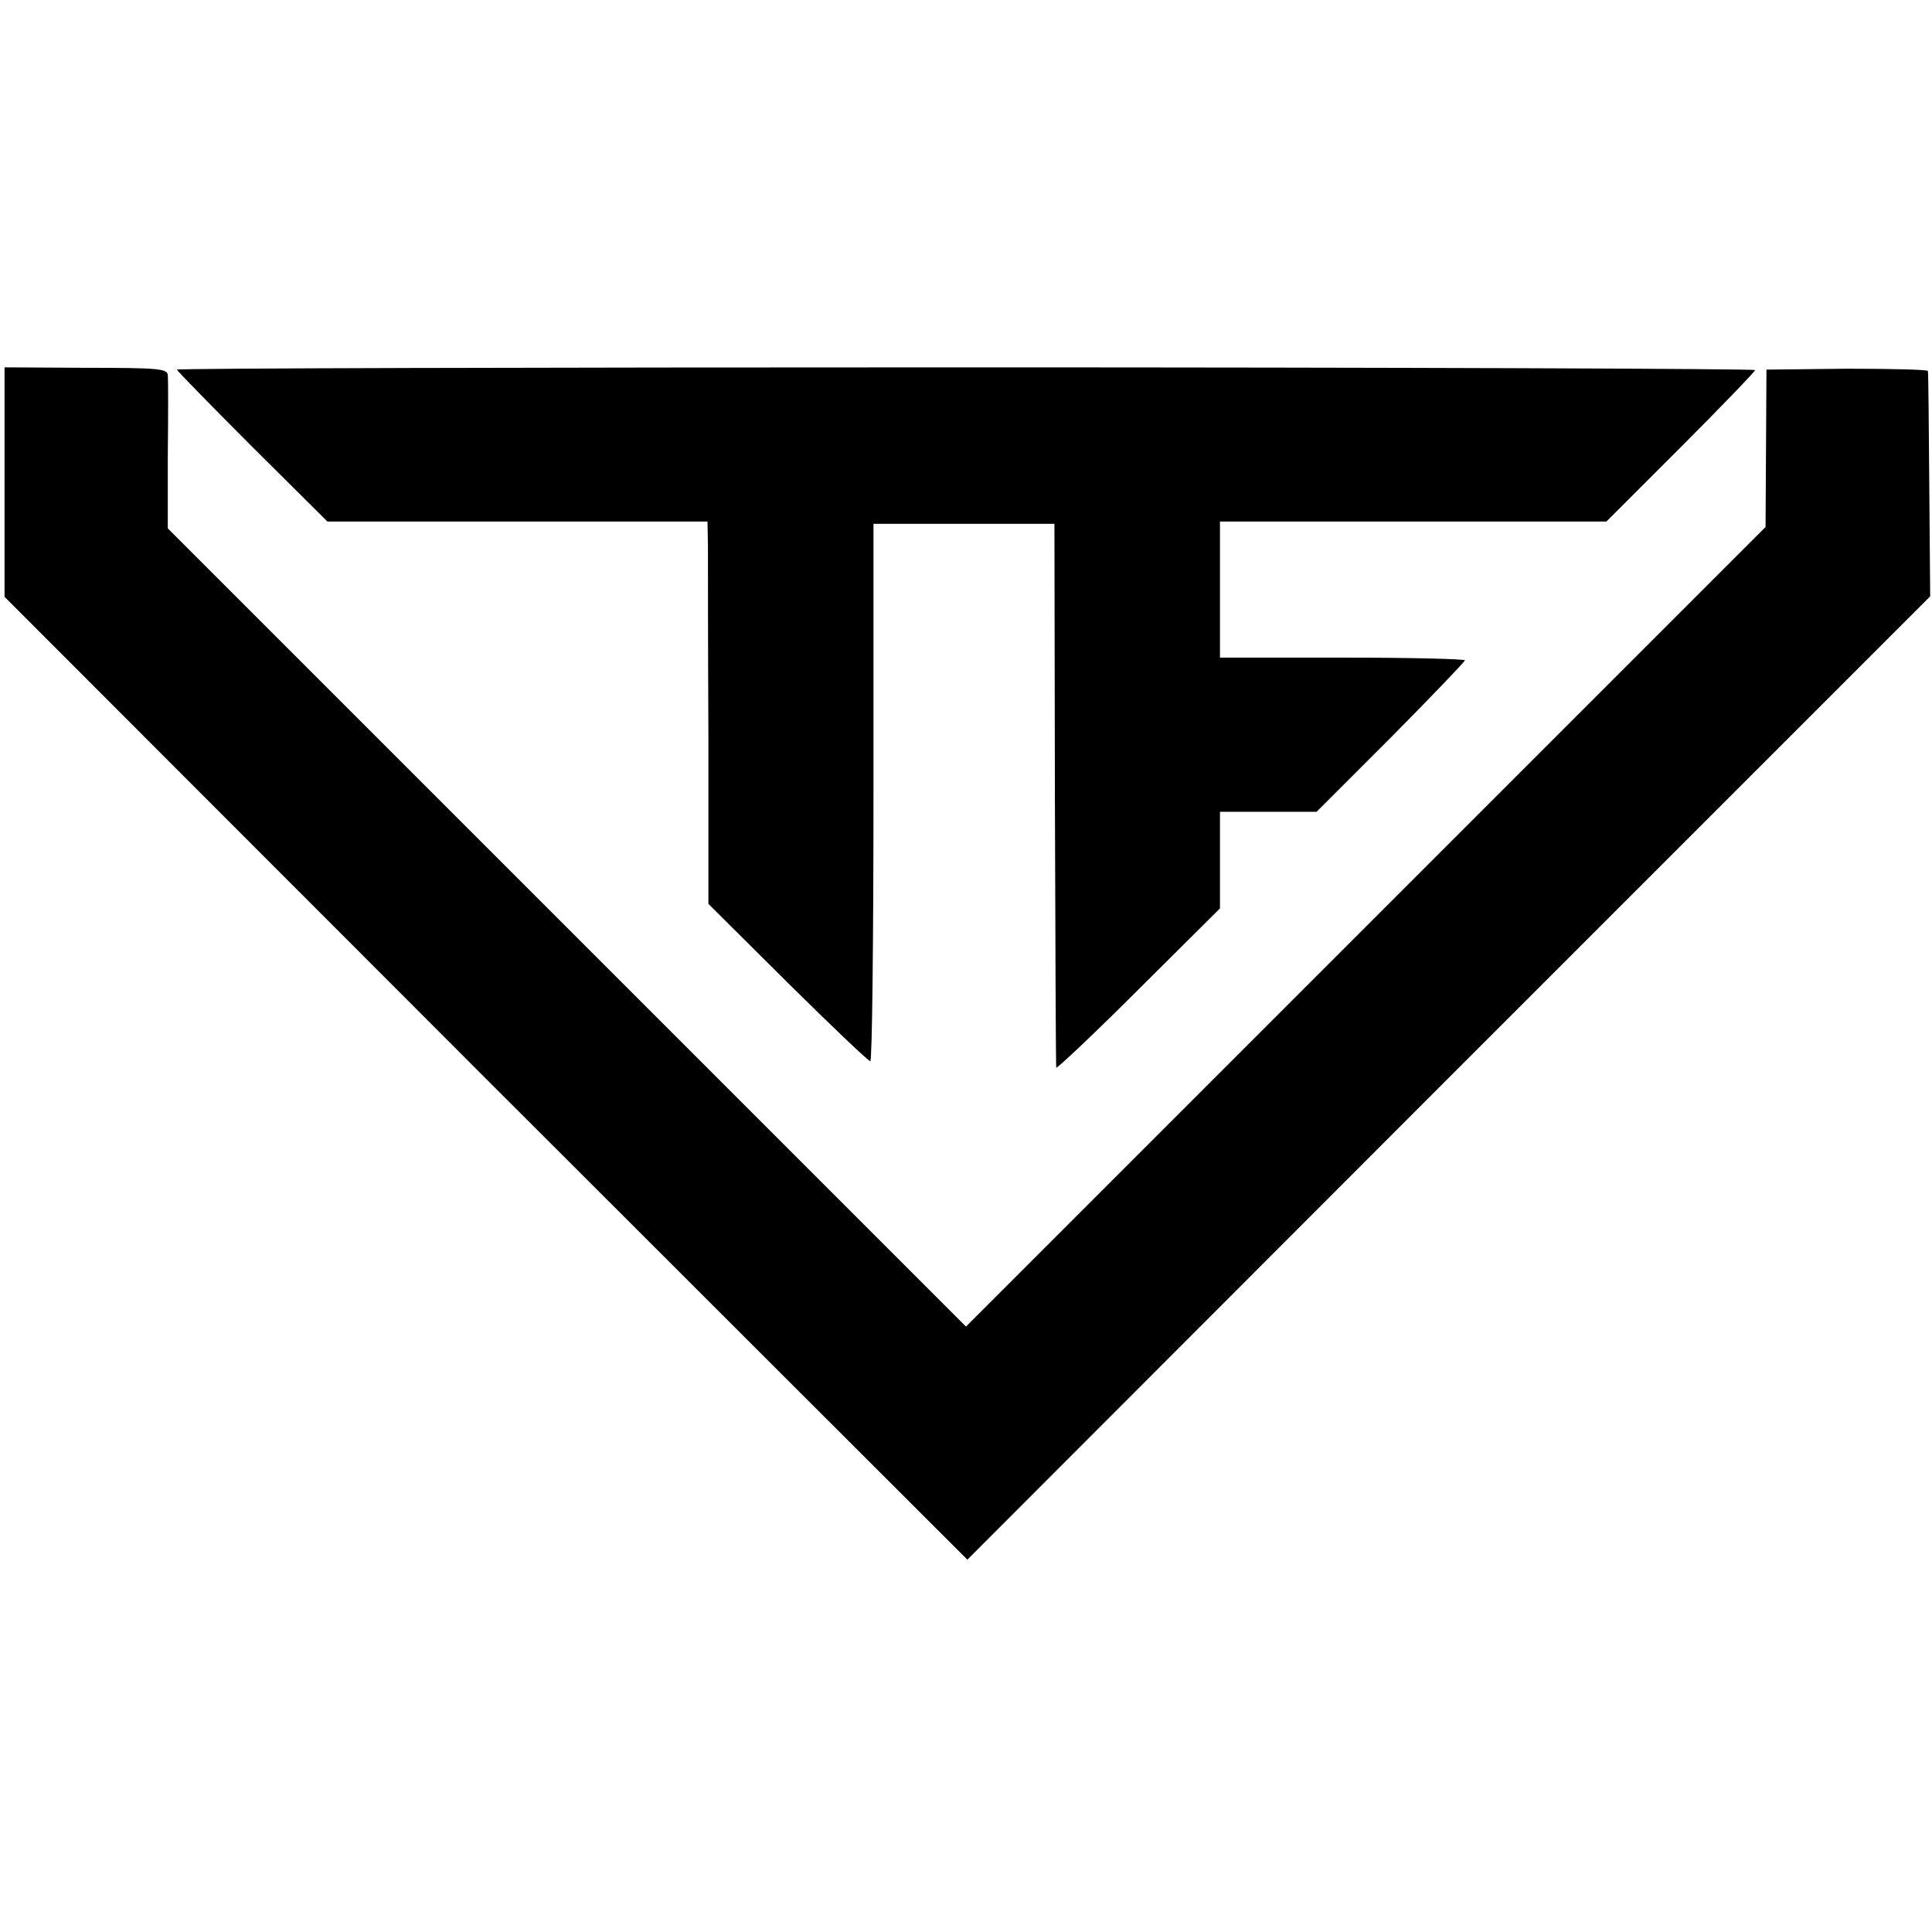
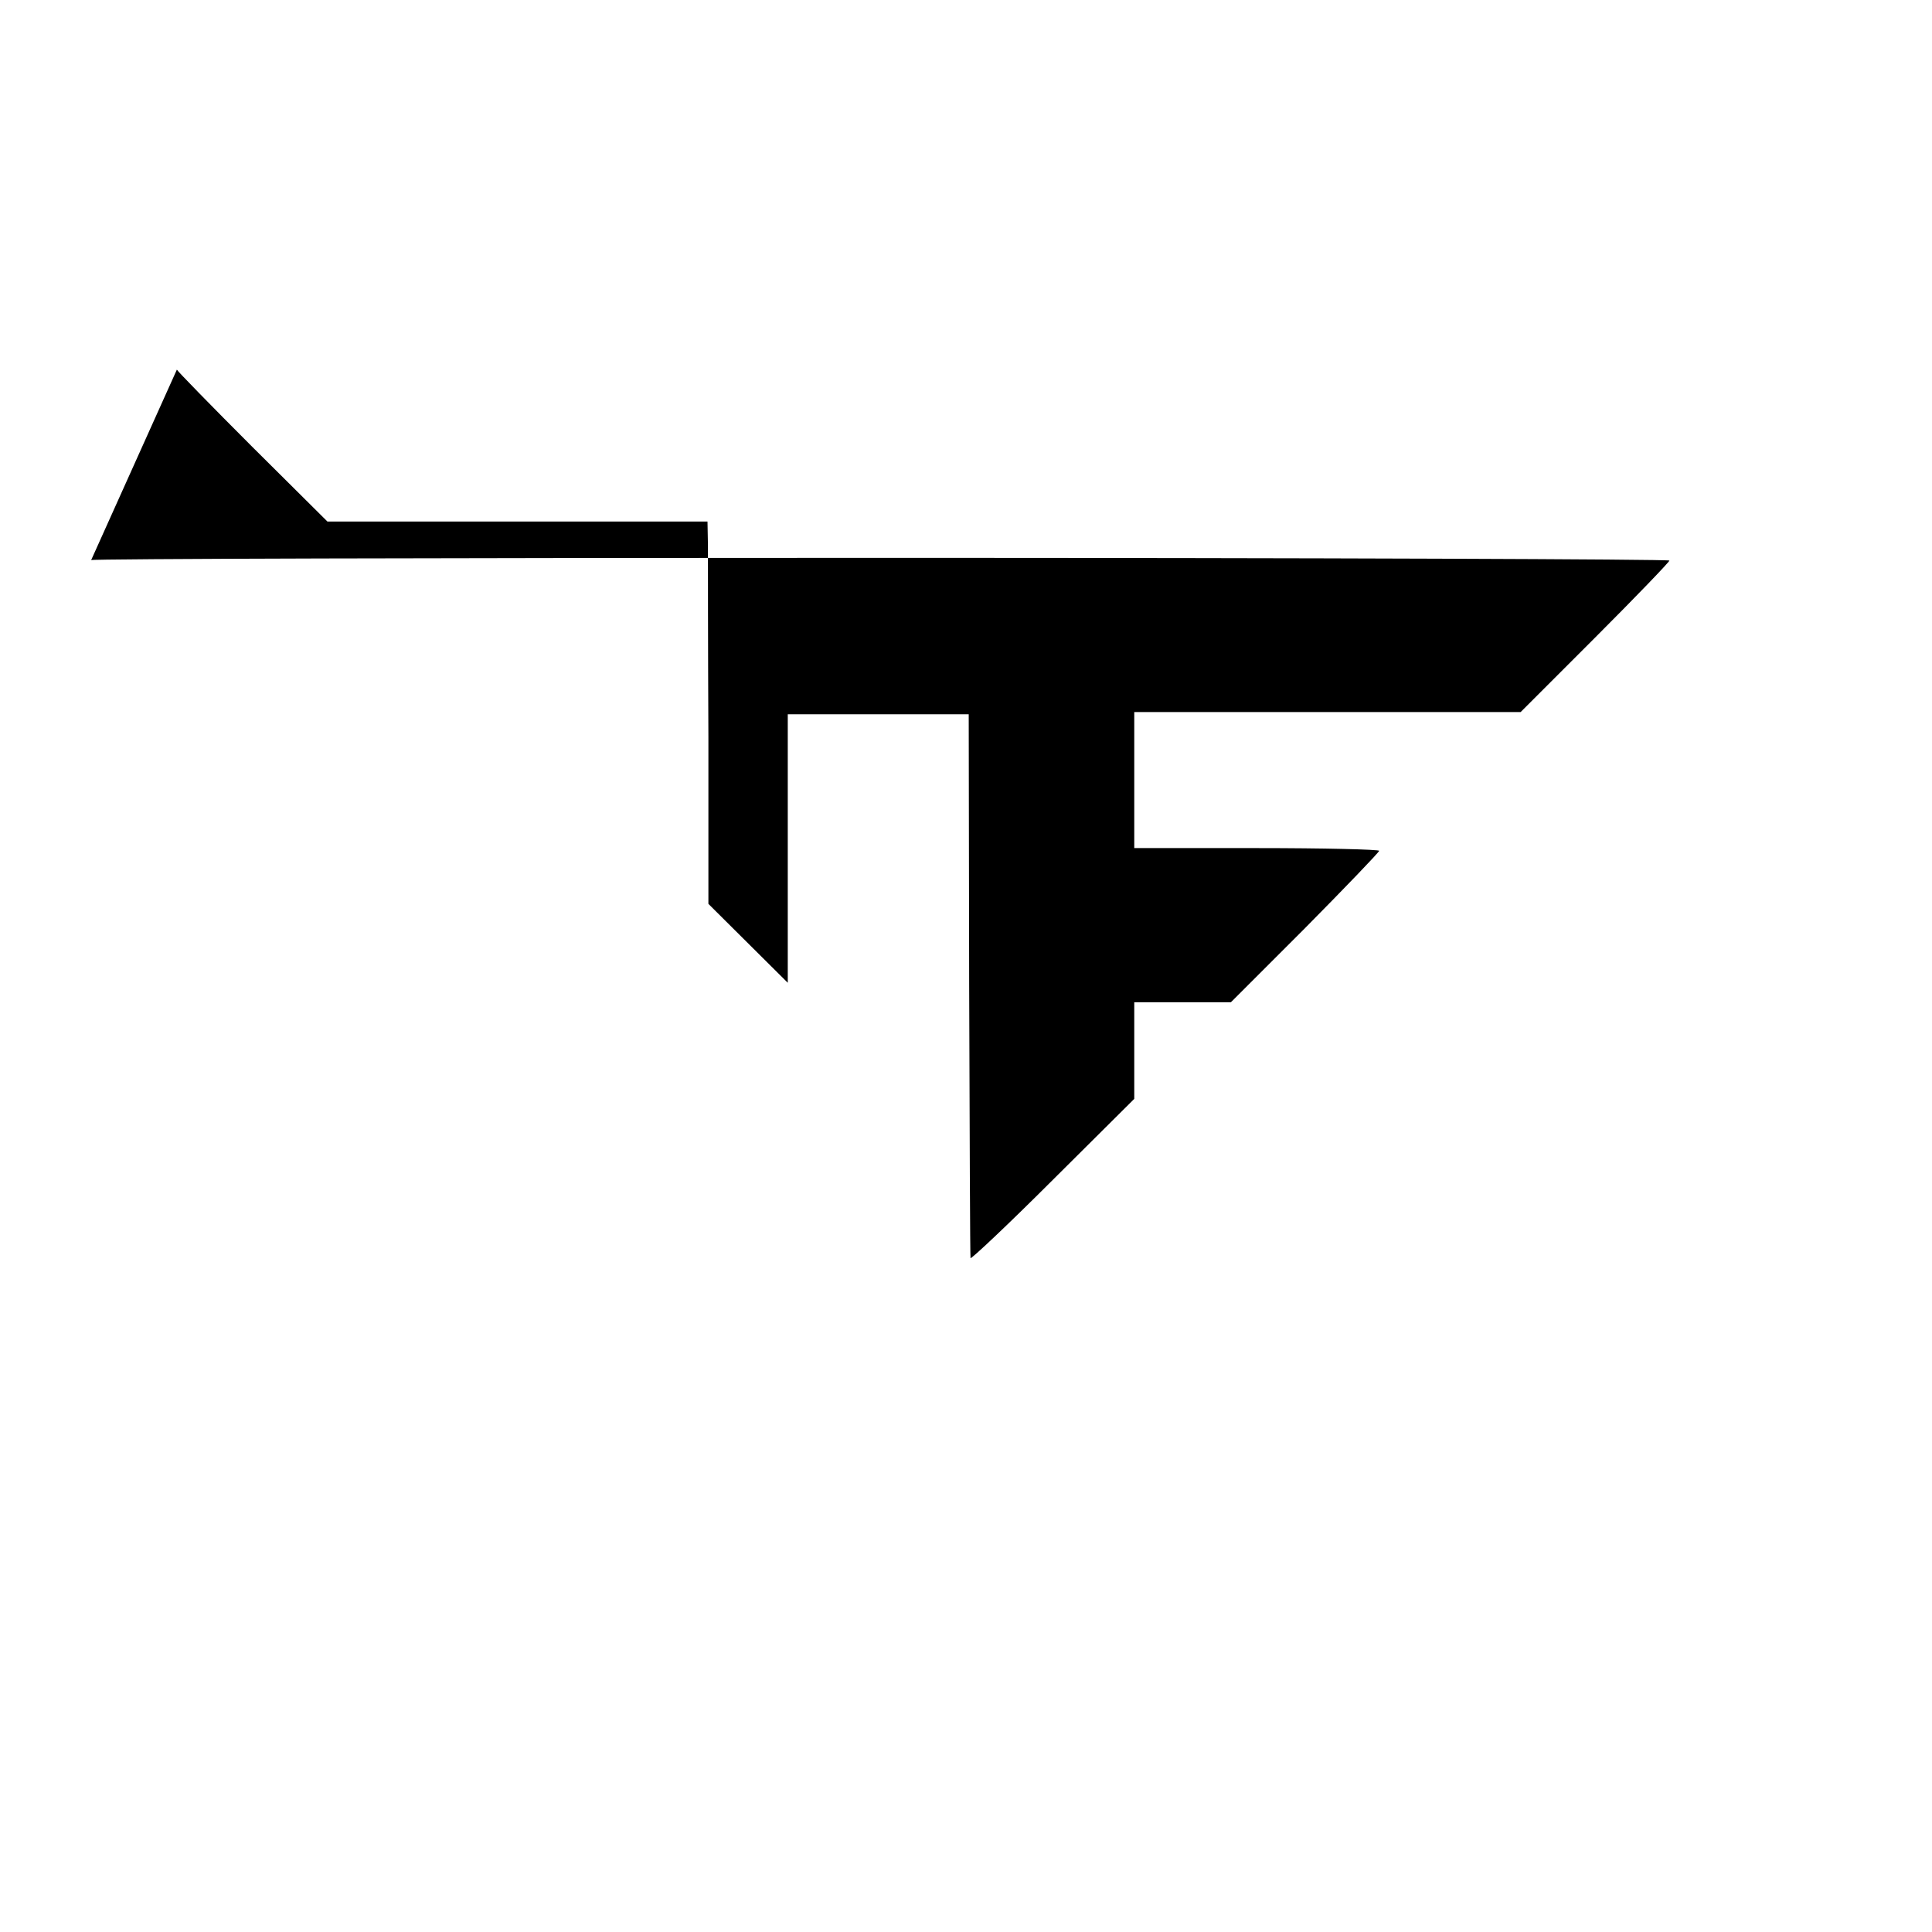
<svg xmlns="http://www.w3.org/2000/svg" version="1.0" width="426pt" height="426pt" viewBox="0 0 426 426" preserveAspectRatio="xMidYMid meet">
  <g transform="translate(0,426) scale(0.1,-0.1)" fill="#000000" stroke="none">
-     <path d="M10 3197 l0 -253 1061 -1062 1062 -1061 1061 1062 1062 1062 -2 245 c-1 135 -2 248 -3 252 0 3 -81 5 -178 5 l-178 -2 -1 -173 -1 -174 -881 -881 -882 -882 -880 880 -880 880 0 160 c1 88 1 168 0 177 0 15 -18 17 -180 17 l-180 1 0 -253z" />
-     <path d="M390 3445 c0 -2 75 -79 166 -170 l166 -165 419 0 419 0 1 -52 c0 -29 0 -219 1 -422 l0 -369 175 -174 c96 -95 178 -173 182 -173 4 0 7 267 7 593 l0 592 199 0 200 0 1 -595 c1 -327 2 -599 3 -604 0 -4 82 73 181 172 l180 179 0 107 0 106 107 0 106 0 164 164 c89 90 163 167 163 170 0 3 -121 6 -270 6 l-270 0 0 150 0 150 426 0 426 0 164 164 c90 90 164 167 164 170 0 3 -783 6 -1740 6 -957 0 -1740 -2 -1740 -5z" />
+     <path d="M390 3445 c0 -2 75 -79 166 -170 l166 -165 419 0 419 0 1 -52 c0 -29 0 -219 1 -422 l0 -369 175 -174 l0 592 199 0 200 0 1 -595 c1 -327 2 -599 3 -604 0 -4 82 73 181 172 l180 179 0 107 0 106 107 0 106 0 164 164 c89 90 163 167 163 170 0 3 -121 6 -270 6 l-270 0 0 150 0 150 426 0 426 0 164 164 c90 90 164 167 164 170 0 3 -783 6 -1740 6 -957 0 -1740 -2 -1740 -5z" />
  </g>
</svg>